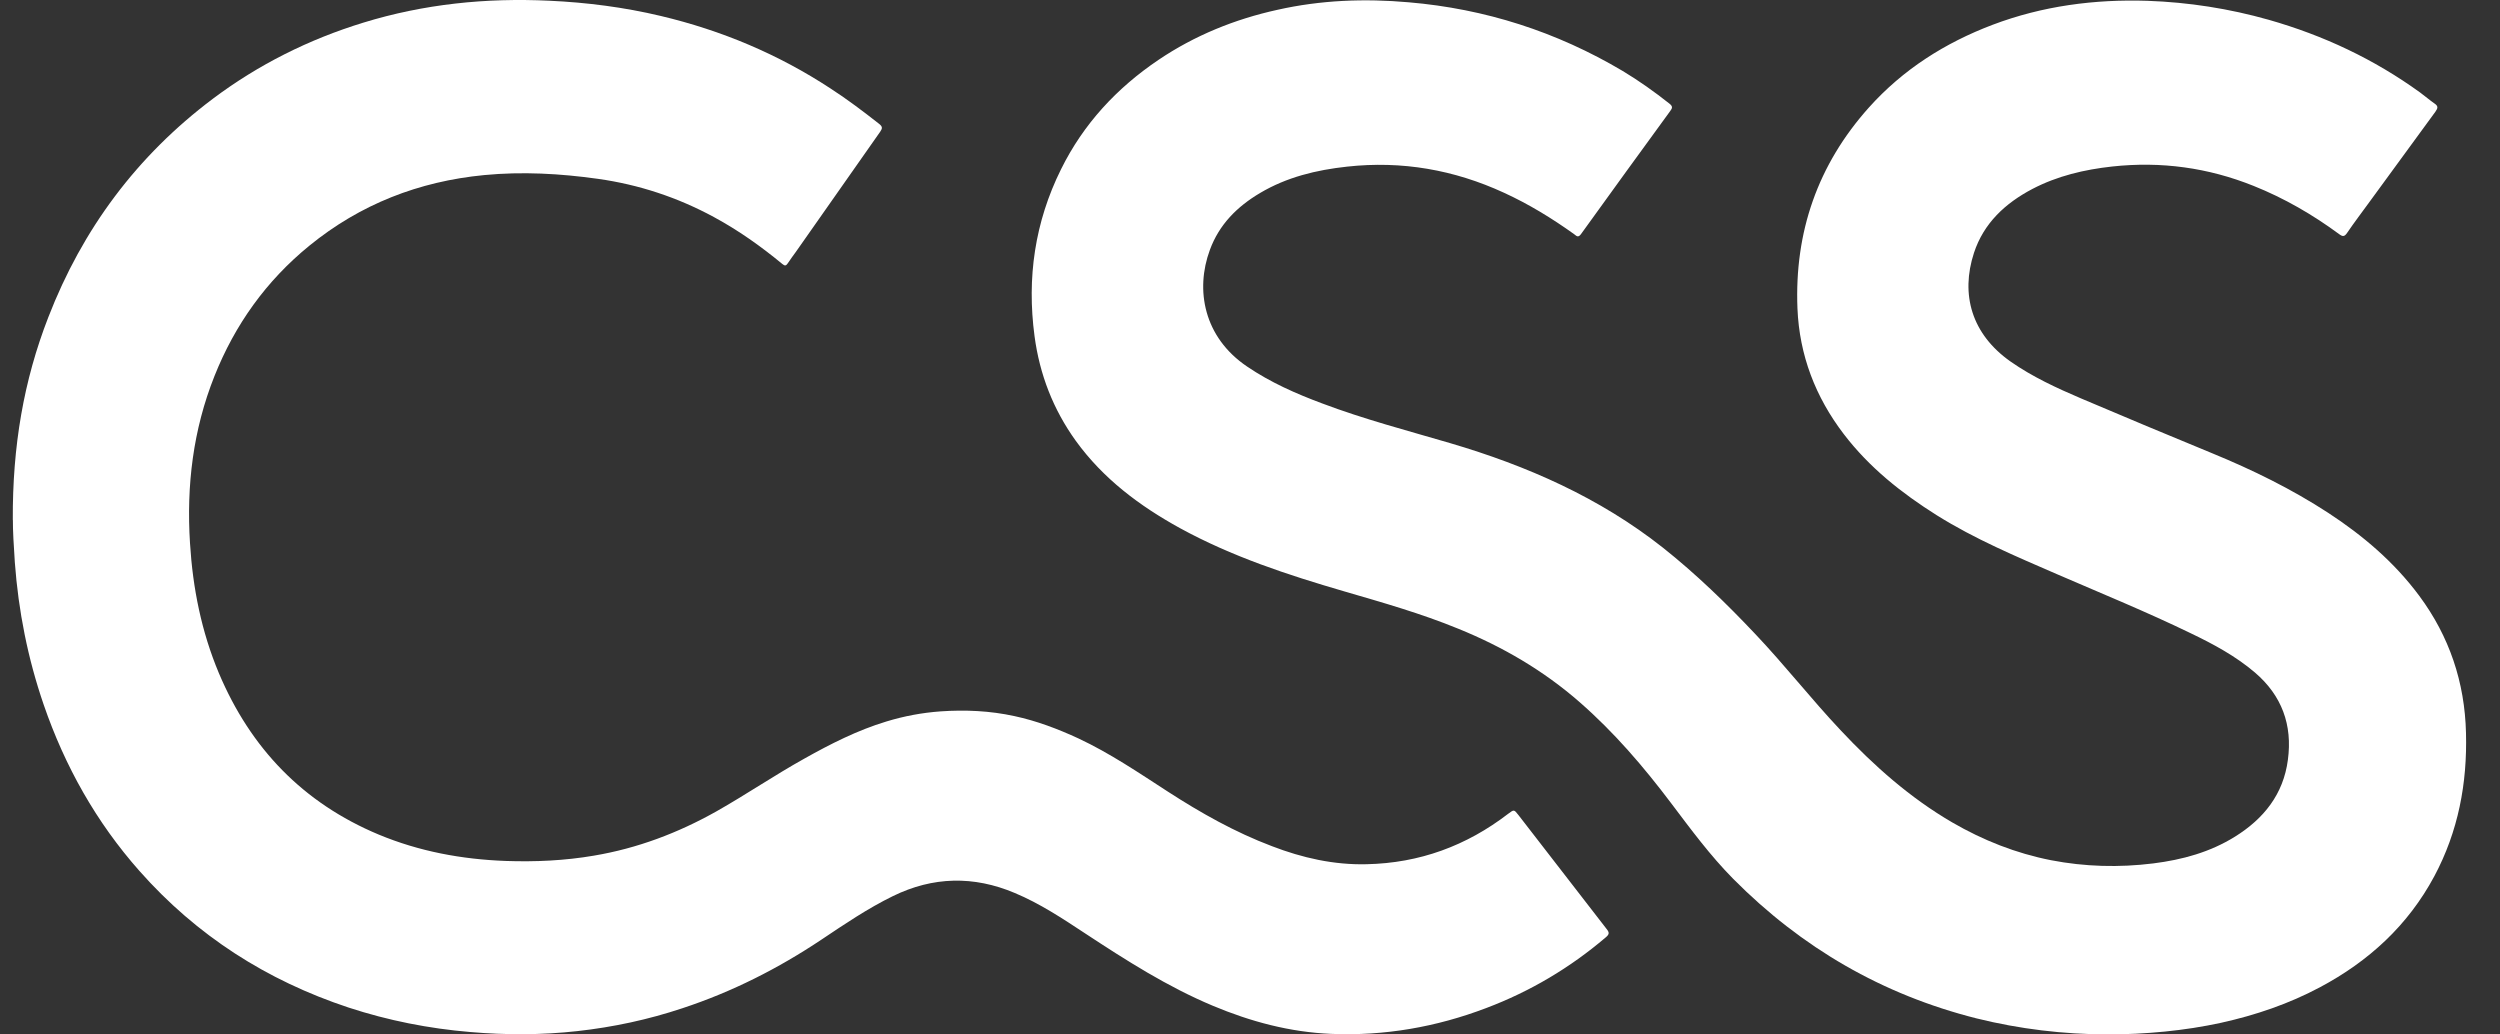
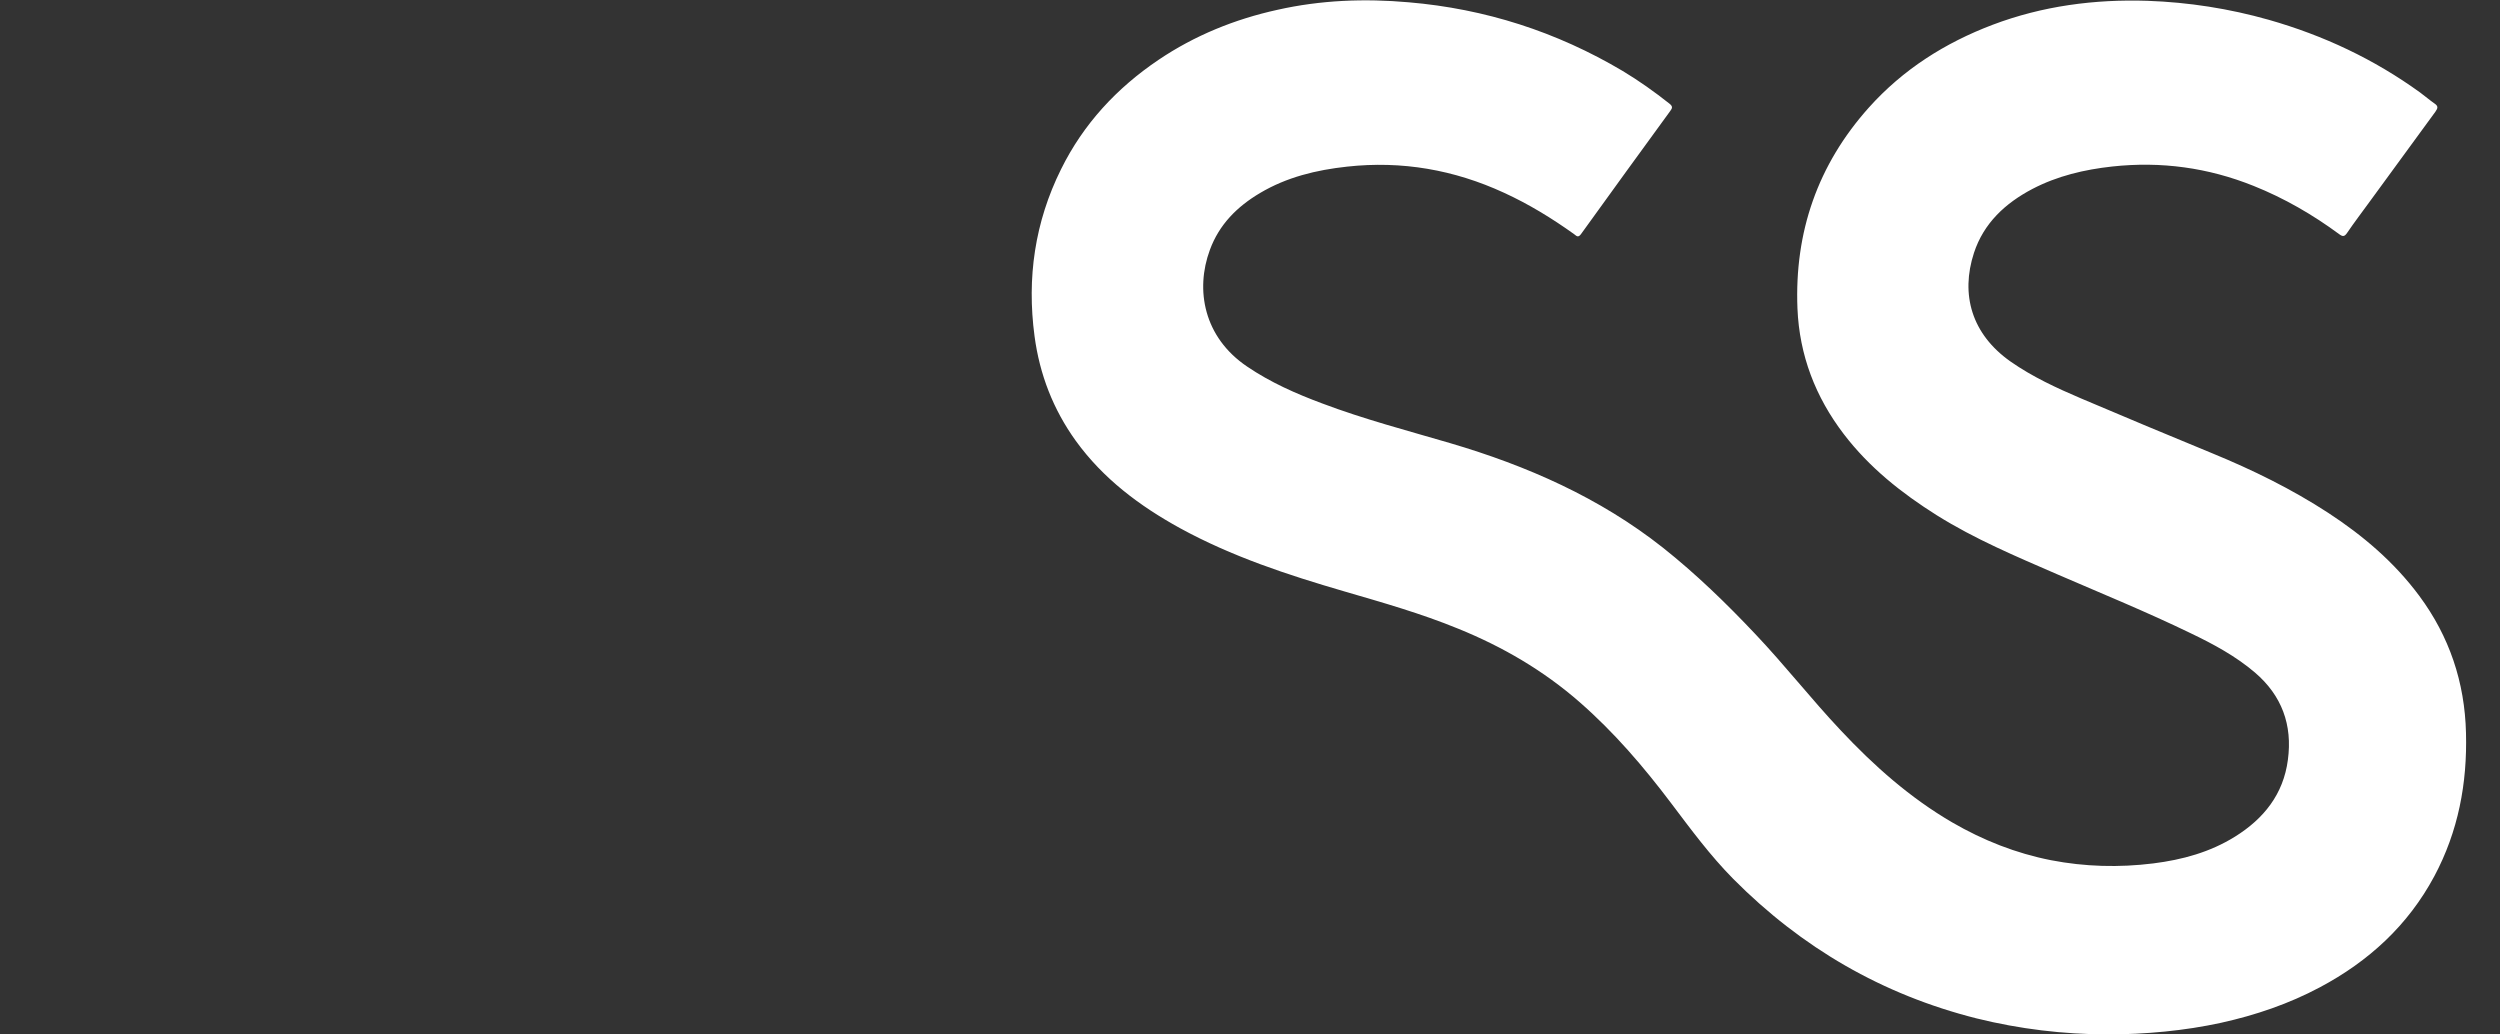
<svg xmlns="http://www.w3.org/2000/svg" width="58" height="24" viewBox="0 0 58 24" fill="none">
  <rect x="0" y="0" width="58" height="24" fill="#333333" stroke="none" />
  <path d="M48.883 23.998C47.87 23.995 46.855 23.875 45.853 23.626C43.669 23.075 41.796 21.987 40.211 20.39C39.676 19.849 39.225 19.236 38.768 18.631C38.132 17.788 37.448 16.989 36.649 16.291C35.809 15.556 34.861 15.004 33.831 14.586C32.971 14.233 32.079 13.98 31.187 13.72C29.874 13.337 28.576 12.911 27.372 12.251C26.435 11.735 25.595 11.106 24.961 10.231C24.434 9.5 24.119 8.686 24.001 7.797C23.821 6.446 24.008 5.152 24.616 3.927C25.136 2.874 25.91 2.042 26.877 1.389C27.719 0.821 28.649 0.445 29.635 0.228C30.643 0.001 31.658 -0.037 32.68 0.053C34.456 0.204 36.112 0.736 37.647 1.647C38.025 1.874 38.387 2.132 38.733 2.406C38.811 2.468 38.801 2.508 38.749 2.576C38.056 3.527 37.365 4.478 36.677 5.434C36.608 5.528 36.566 5.465 36.519 5.432C36.003 5.063 35.466 4.734 34.891 4.471C33.735 3.939 32.526 3.726 31.251 3.866C30.537 3.944 29.855 4.109 29.233 4.478C28.701 4.793 28.285 5.209 28.069 5.798C27.726 6.725 27.927 7.825 28.933 8.504C29.474 8.871 30.066 9.133 30.676 9.36C31.648 9.727 32.654 9.99 33.645 10.281C35.428 10.806 37.108 11.544 38.581 12.707C39.35 13.318 40.05 13.997 40.722 14.709C41.406 15.43 42.018 16.215 42.7 16.939C43.471 17.762 44.31 18.508 45.292 19.08C46.009 19.496 46.77 19.797 47.584 19.957C48.369 20.109 49.162 20.13 49.957 20.031C50.631 19.946 51.274 19.771 51.854 19.409C52.518 18.995 52.975 18.427 53.079 17.628C53.188 16.819 52.939 16.137 52.315 15.603C51.865 15.22 51.35 14.943 50.822 14.69C49.807 14.198 48.76 13.77 47.724 13.322C46.773 12.909 45.817 12.507 44.935 11.955C44.116 11.44 43.367 10.846 42.775 10.07C42.118 9.209 41.746 8.242 41.701 7.158C41.63 5.384 42.17 3.823 43.357 2.496C44.15 1.611 45.124 0.994 46.229 0.575C47.385 0.138 48.592 -0.021 49.824 0.019C50.78 0.053 51.714 0.199 52.634 0.459C53.904 0.821 55.078 1.372 56.149 2.148C56.26 2.229 56.367 2.323 56.48 2.401C56.573 2.463 56.558 2.51 56.502 2.591C55.991 3.288 55.482 3.989 54.971 4.686C54.799 4.923 54.619 5.159 54.453 5.403C54.392 5.491 54.354 5.495 54.271 5.434C53.656 4.98 52.994 4.597 52.284 4.313C51.227 3.889 50.139 3.74 49.003 3.863C48.358 3.934 47.731 4.081 47.151 4.384C46.522 4.715 46.023 5.176 45.796 5.867C45.481 6.832 45.741 7.752 46.645 8.388C47.154 8.743 47.712 9.001 48.277 9.242C49.289 9.673 50.304 10.096 51.321 10.515C52.258 10.9 53.166 11.345 54.016 11.899C54.822 12.426 55.548 13.043 56.126 13.822C56.826 14.765 57.183 15.83 57.211 17.003C57.242 18.174 57.032 19.288 56.476 20.329C55.865 21.469 54.955 22.302 53.822 22.905C53.1 23.29 52.331 23.551 51.532 23.728C50.676 23.915 49.791 23.995 48.885 24L48.883 23.998Z" fill="white" />
-   <path d="M0.297 12.064C0.288 10.352 0.55 8.828 1.12 7.362C1.913 5.313 3.176 3.617 4.936 2.293C5.995 1.498 7.164 0.914 8.427 0.526C9.834 0.093 11.28 -0.054 12.746 0.017C13.617 0.057 14.48 0.168 15.329 0.37C16.741 0.705 18.059 1.259 19.273 2.056C19.663 2.309 20.032 2.588 20.396 2.874C20.474 2.936 20.477 2.974 20.422 3.054C19.769 3.982 19.119 4.909 18.466 5.841C18.402 5.928 18.338 6.016 18.277 6.108C18.236 6.17 18.208 6.172 18.151 6.125C17.654 5.715 17.129 5.342 16.559 5.034C15.717 4.578 14.818 4.282 13.872 4.149C12.995 4.026 12.115 3.977 11.232 4.062C9.716 4.209 8.358 4.738 7.176 5.701C6.178 6.515 5.451 7.53 4.976 8.724C4.479 9.971 4.323 11.267 4.408 12.601C4.472 13.644 4.673 14.652 5.078 15.617C5.813 17.358 7.027 18.626 8.784 19.361C9.728 19.754 10.714 19.936 11.729 19.974C12.418 19.998 13.101 19.967 13.778 19.851C14.788 19.681 15.727 19.326 16.619 18.825C17.309 18.434 17.967 17.987 18.657 17.602C19.268 17.259 19.892 16.942 20.566 16.738C20.976 16.613 21.392 16.535 21.82 16.504C22.395 16.464 22.967 16.49 23.533 16.613C24.051 16.724 24.543 16.911 25.023 17.133C25.754 17.476 26.418 17.928 27.095 18.366C27.859 18.86 28.651 19.307 29.508 19.631C30.215 19.903 30.946 20.069 31.707 20.05C32.93 20.024 34.021 19.624 34.988 18.881C35.128 18.777 35.123 18.777 35.23 18.912C35.911 19.792 36.59 20.672 37.273 21.552C37.342 21.637 37.337 21.677 37.252 21.748C36.422 22.455 35.499 23.002 34.48 23.387C33.323 23.827 32.119 24.038 30.882 23.986C29.926 23.946 29.016 23.702 28.136 23.333C27.083 22.891 26.125 22.28 25.174 21.654C24.649 21.308 24.124 20.96 23.542 20.717C22.591 20.315 21.645 20.334 20.715 20.79C20.134 21.074 19.601 21.436 19.064 21.795C18.054 22.47 16.985 23.011 15.835 23.39C15.041 23.655 14.225 23.83 13.392 23.922C12.566 24.014 11.736 24.014 10.911 23.943C9.95 23.863 9.004 23.676 8.086 23.375C6.187 22.746 4.562 21.706 3.235 20.206C2.232 19.073 1.506 17.779 1.014 16.35C0.645 15.276 0.427 14.176 0.344 13.046C0.318 12.67 0.297 12.294 0.299 12.057L0.297 12.064Z" fill="white" />
</svg>